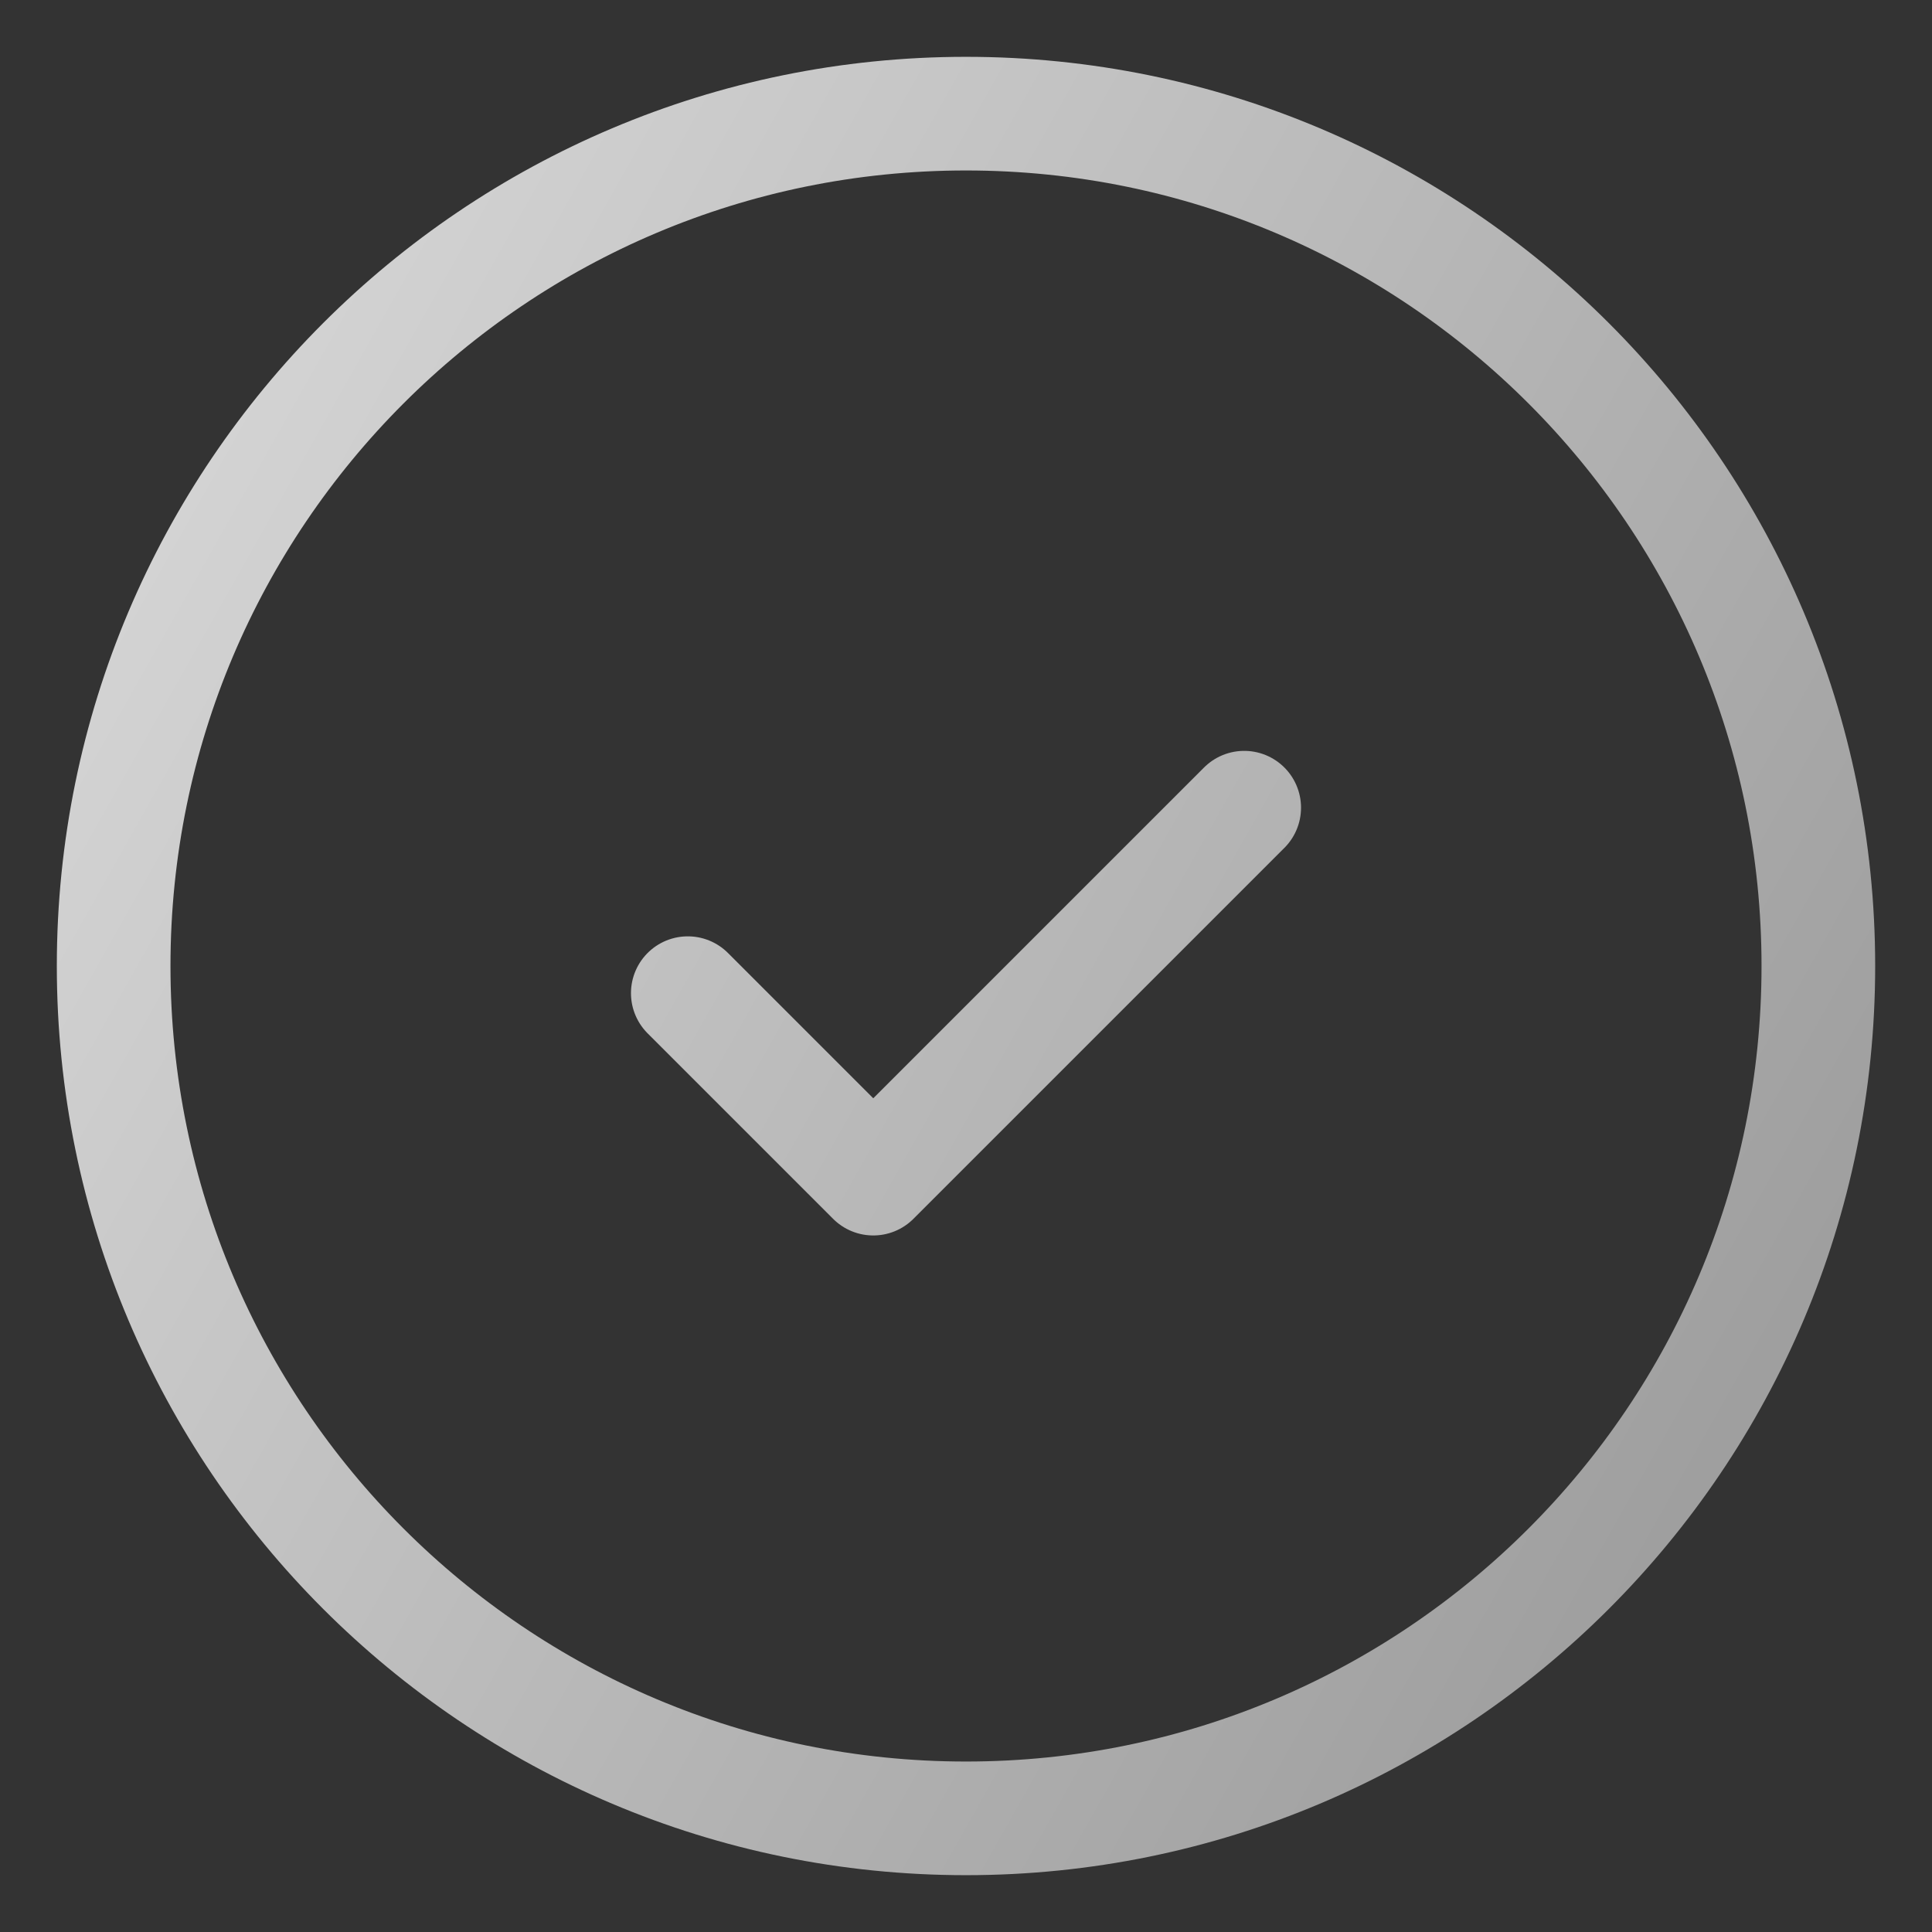
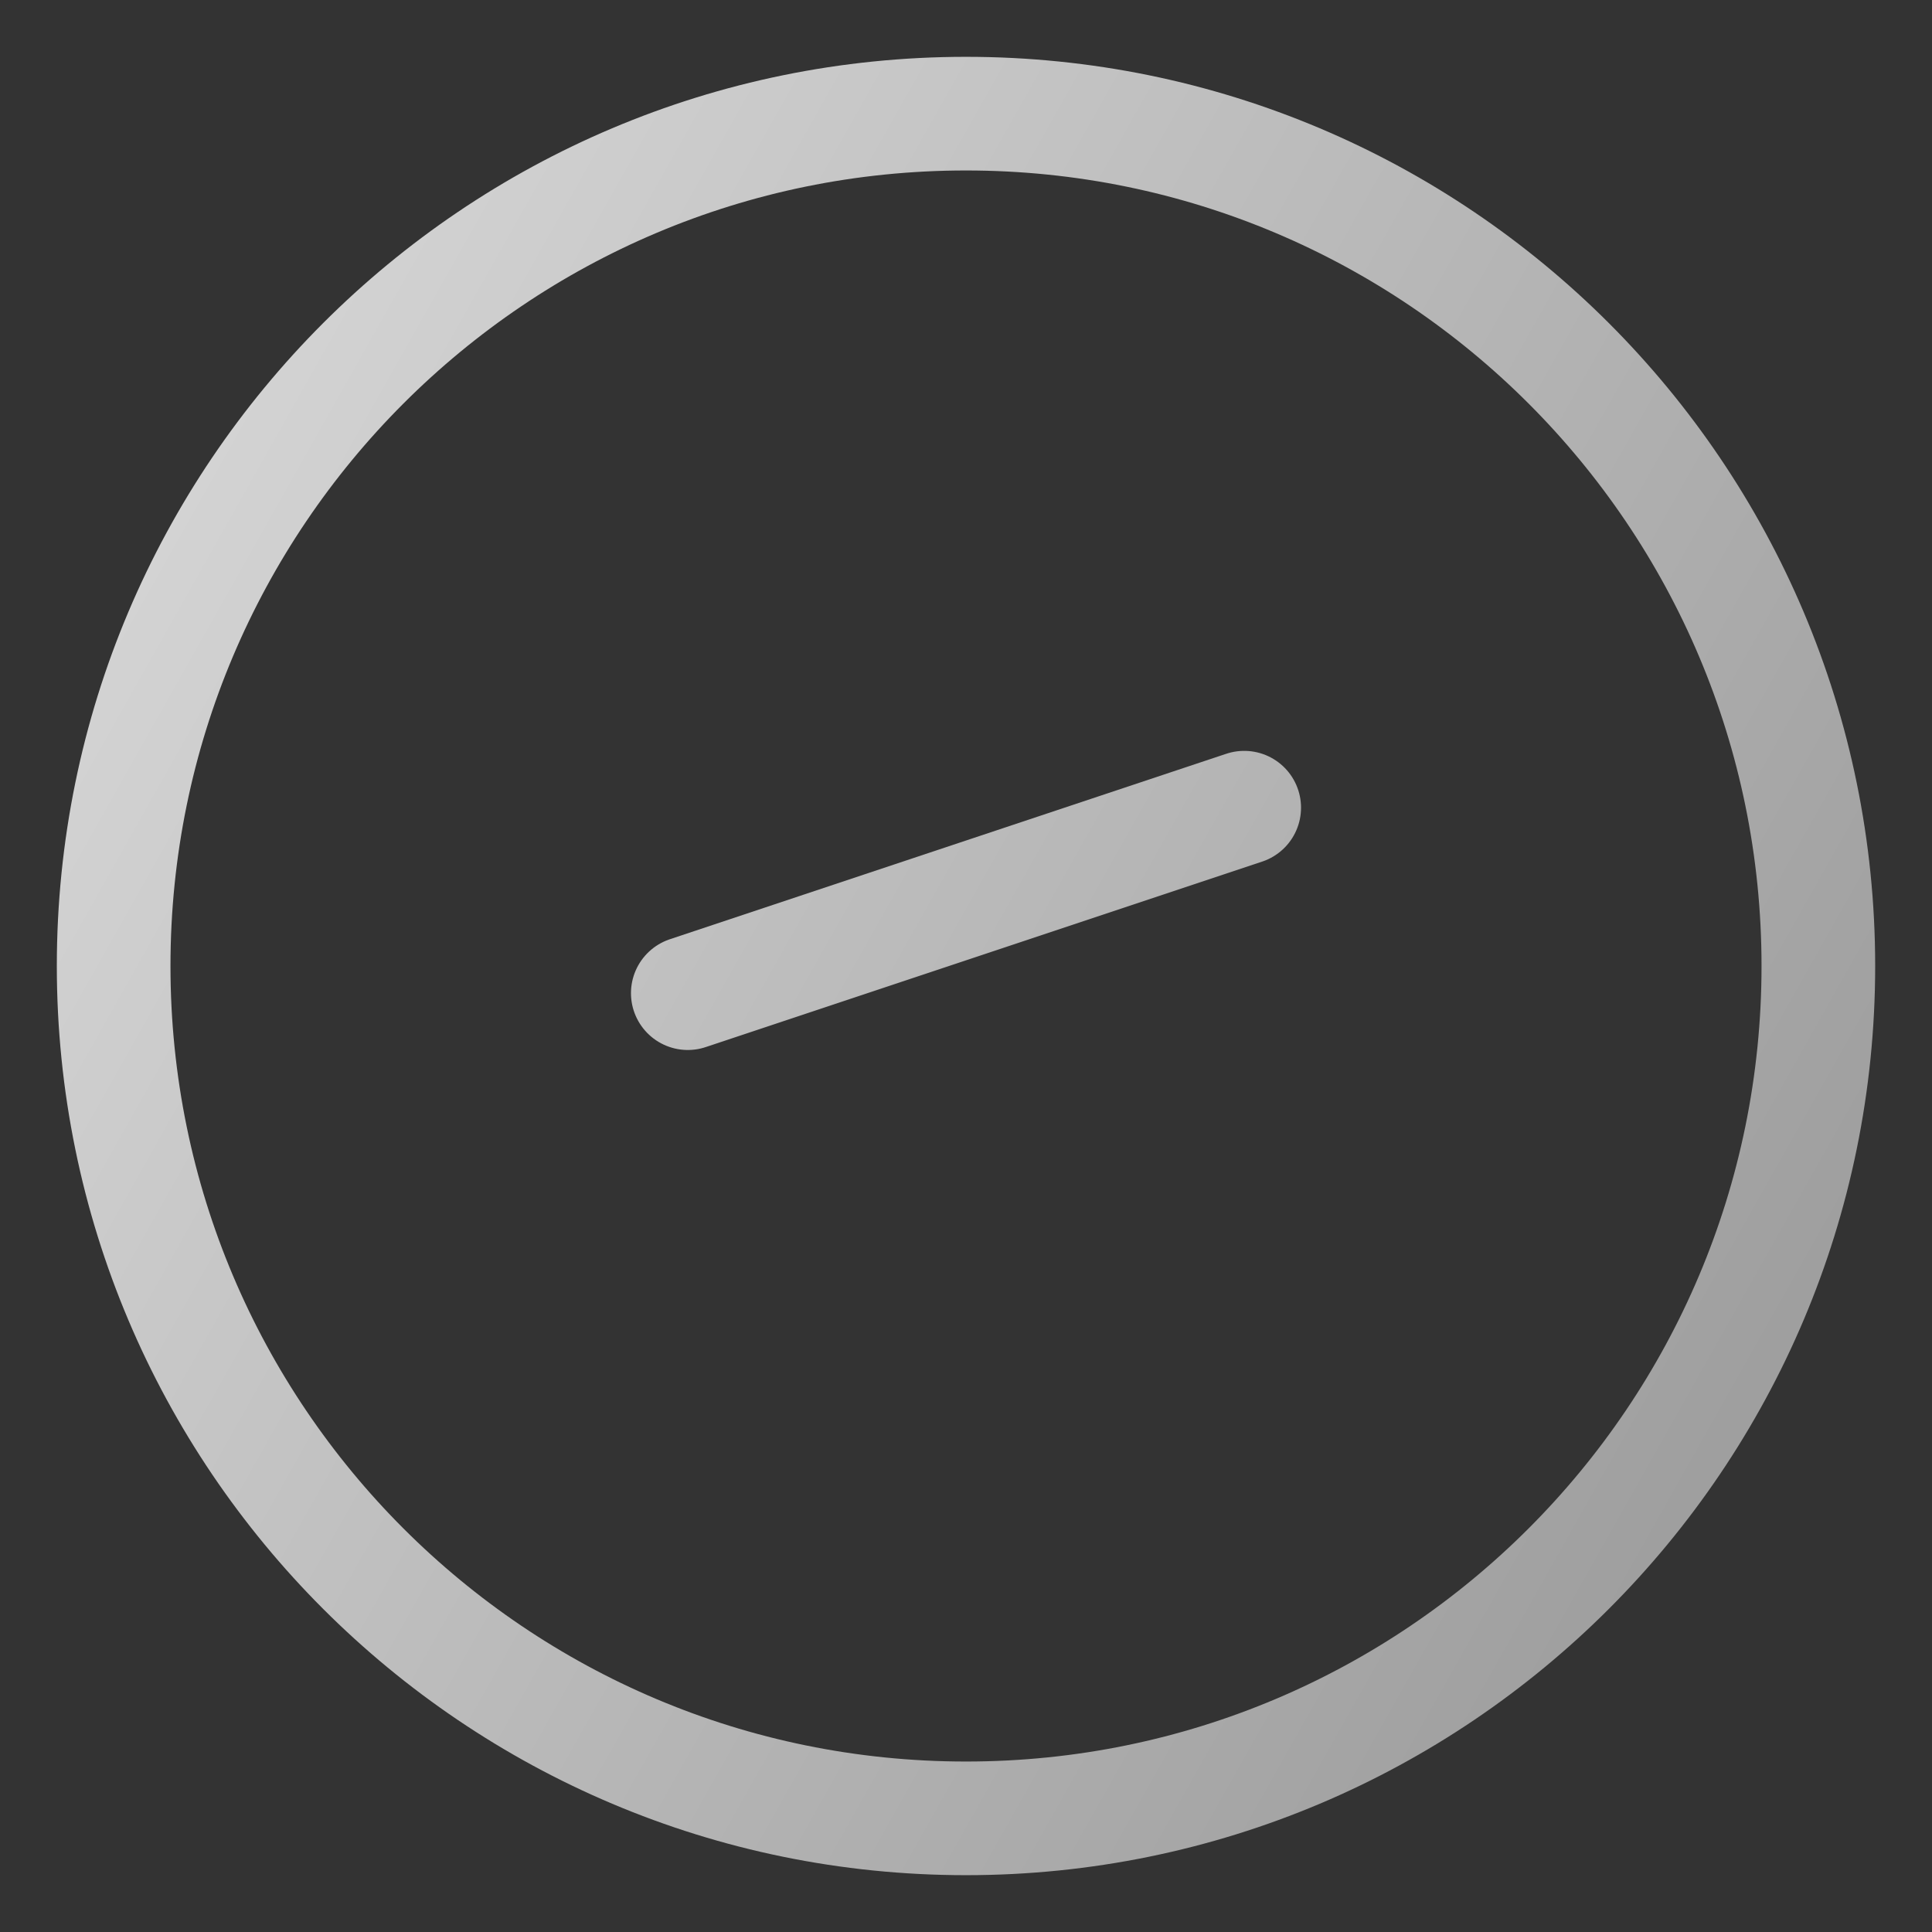
<svg xmlns="http://www.w3.org/2000/svg" width="15" height="15" viewBox="0 0 17 17" fill="none">
  <rect x="0" y="0" width="17" height="17" fill="#333333" stroke="none" />
-   <path d="M6.052 8.739L7.684 10.371L10.948 7.107M16 8.5C16 12.642 12.642 16 8.5 16C4.358 16 1 12.642 1 8.5C1 4.358 4.358 1 8.5 1C12.642 1 16 4.358 16 8.5Z" stroke="url(#paint0_linear_595_269)" stroke-linecap="round" stroke-linejoin="round" />
+   <path d="M6.052 8.739L10.948 7.107M16 8.5C16 12.642 12.642 16 8.5 16C4.358 16 1 12.642 1 8.5C1 4.358 4.358 1 8.5 1C12.642 1 16 4.358 16 8.5Z" stroke="url(#paint0_linear_595_269)" stroke-linecap="round" stroke-linejoin="round" />
  <defs>
    <linearGradient id="paint0_linear_595_269" x1="-9.89" y1="-2.63" x2="23.385" y2="16.125" gradientUnits="userSpaceOnUse">
      <stop stop-color="white" />
      <stop offset="1" stop-color="#828282" />
    </linearGradient>
  </defs>
</svg>